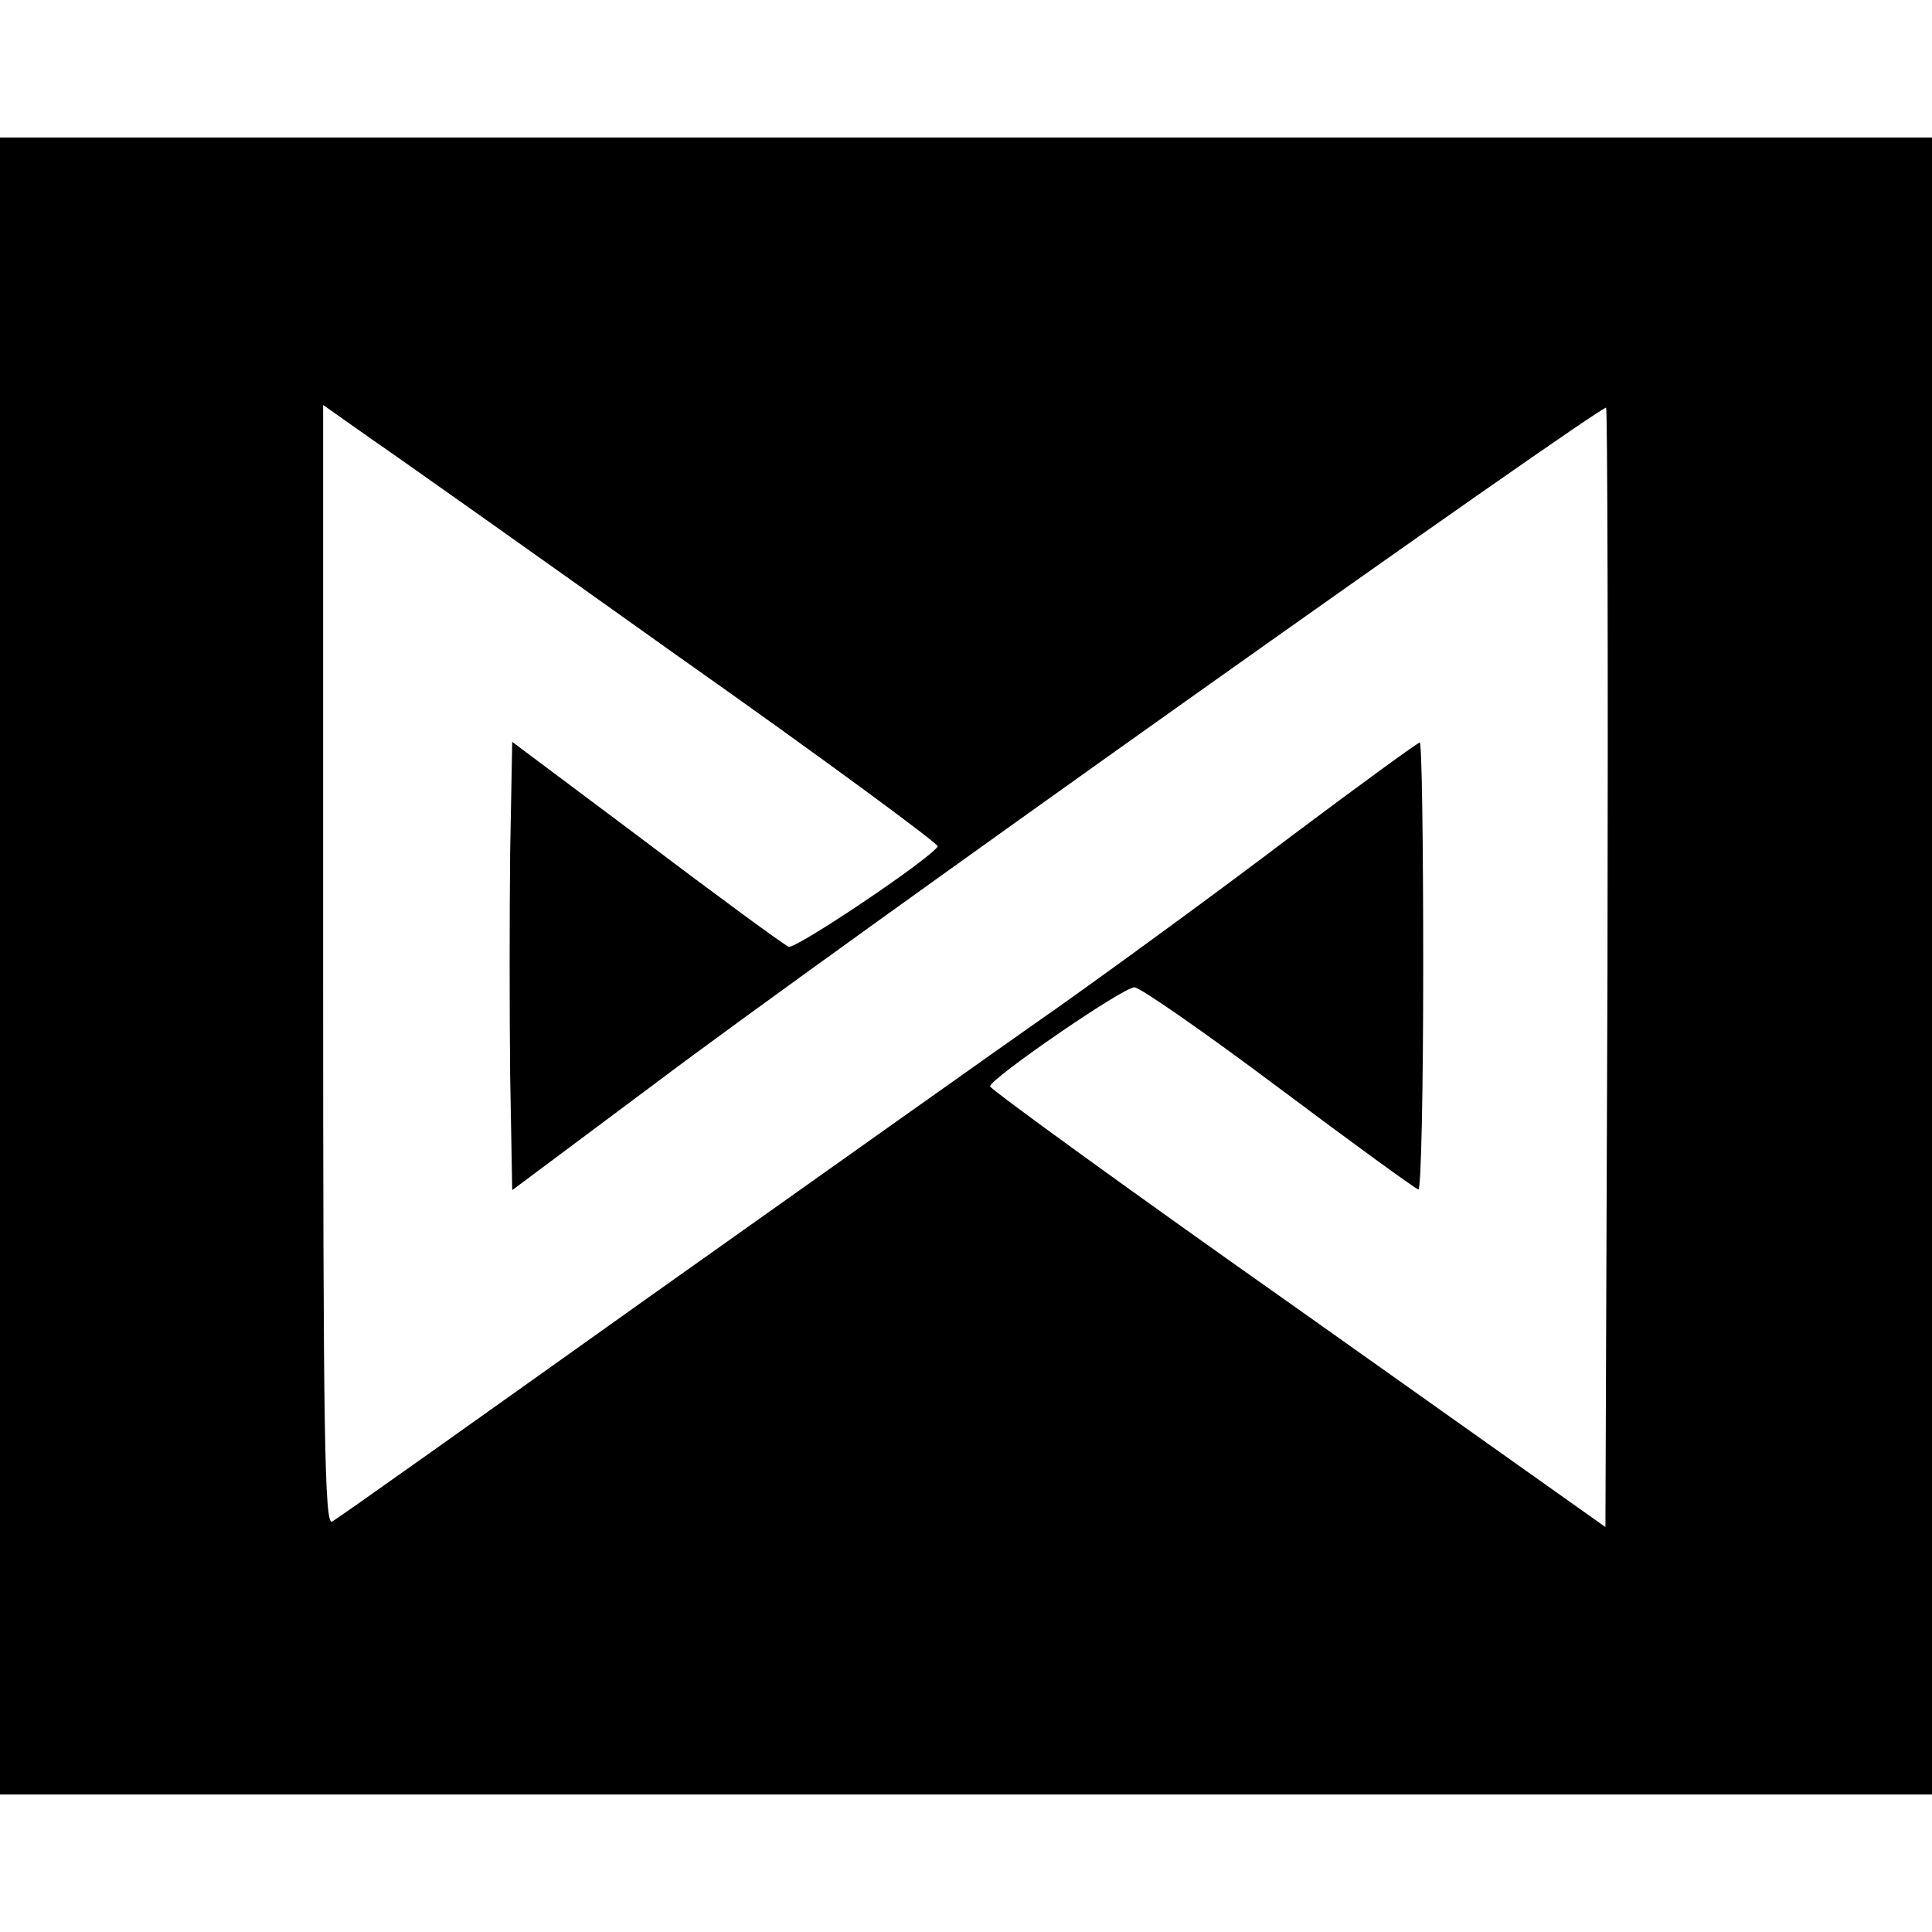
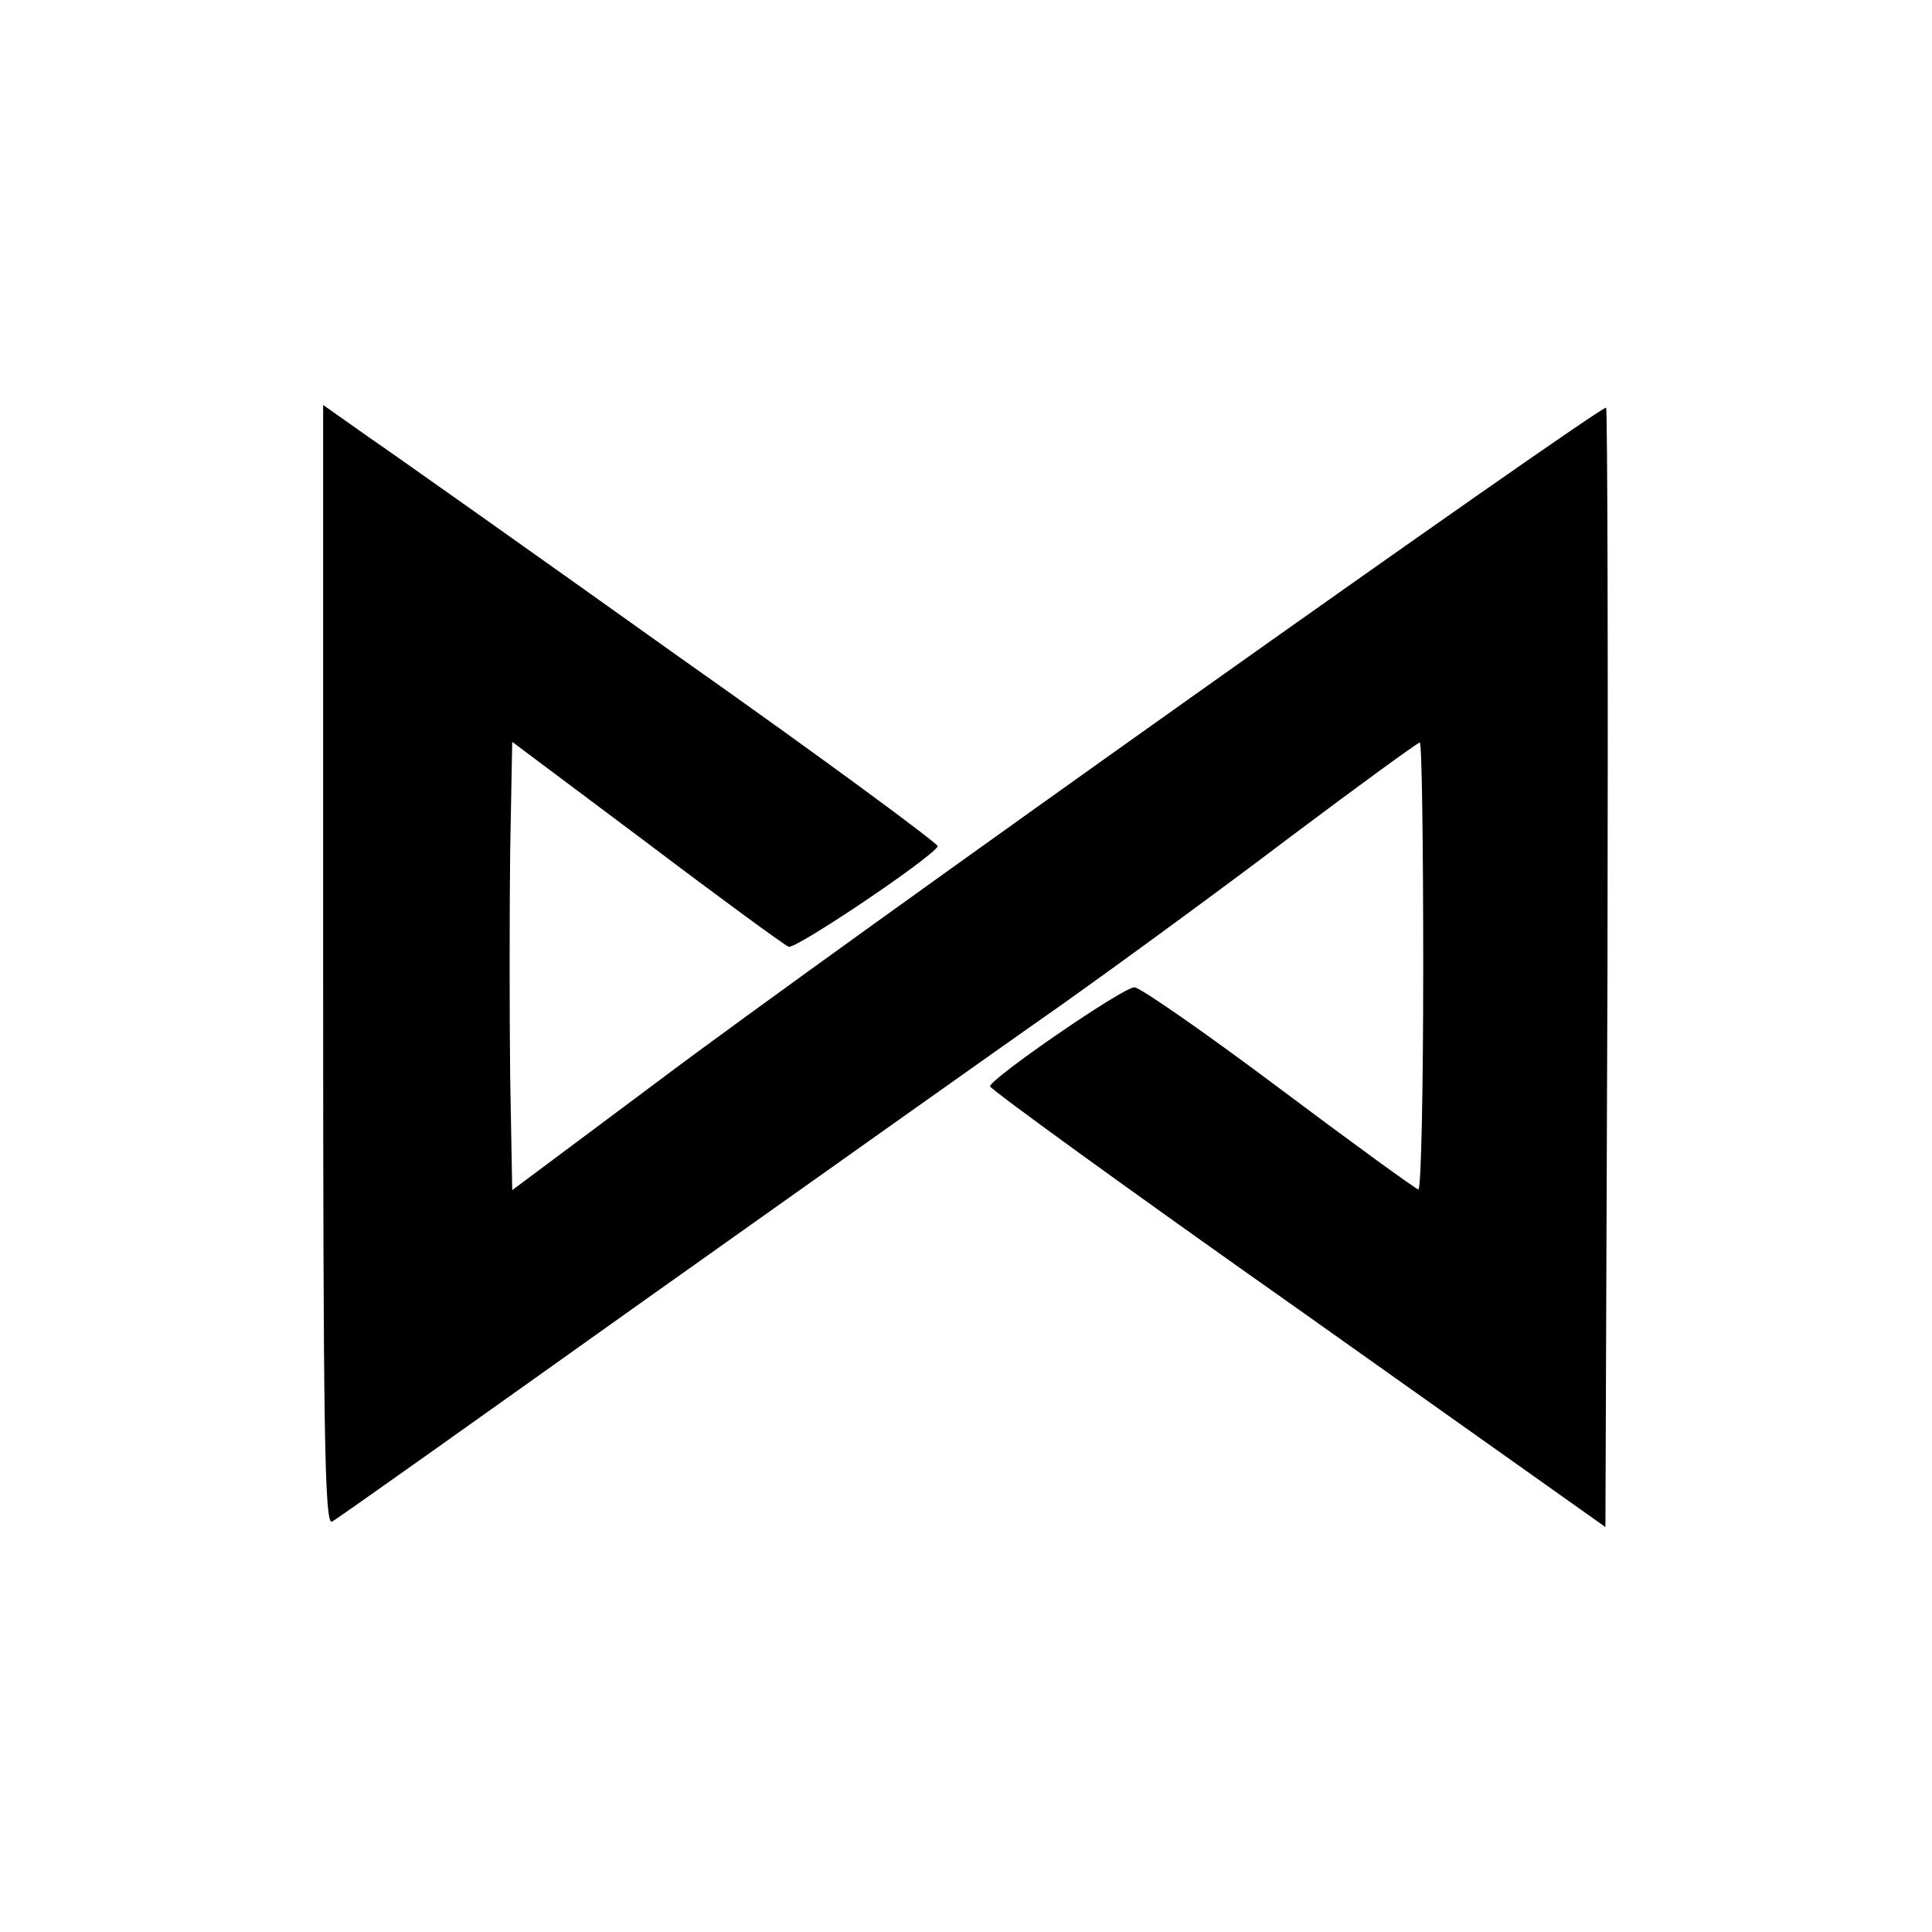
<svg xmlns="http://www.w3.org/2000/svg" version="1.0" width="281pt" height="281pt" viewBox="0 0 281 281" preserveAspectRatio="xMidYMid meet">
  <g transform="translate(0,281) scale(0.1,-0.1)" fill="#000000" stroke="none">
-     <path d="M0 1405 l0 -1205 1405 0 1405 0 0 1205 0 1205 -1405 0 -1405 0 0 -1205z m987 450 c210 -148 379 -273 377 -276 -12 -19 -207 -150 -217 -146 -7 3 -100 71 -207 152 l-195 146 -3 -160 c-1 -88 -1 -235 0 -326 l3 -166 209 156 c241 182 1377 988 1382 982 2 -2 3 -369 2 -816 l-3 -812 -447 317 c-247 174 -448 320 -448 324 0 11 193 144 210 144 8 0 103 -66 211 -147 108 -81 199 -147 202 -147 4 0 7 146 7 325 0 179 -2 325 -5 325 -3 0 -88 -62 -188 -137 -100 -76 -252 -187 -338 -248 -86 -60 -356 -252 -600 -425 -243 -173 -448 -319 -456 -323 -11 -7 -13 132 -13 808 l0 816 68 -48 c38 -26 240 -169 449 -318z" />
+     <path d="M0 1405 z m987 450 c210 -148 379 -273 377 -276 -12 -19 -207 -150 -217 -146 -7 3 -100 71 -207 152 l-195 146 -3 -160 c-1 -88 -1 -235 0 -326 l3 -166 209 156 c241 182 1377 988 1382 982 2 -2 3 -369 2 -816 l-3 -812 -447 317 c-247 174 -448 320 -448 324 0 11 193 144 210 144 8 0 103 -66 211 -147 108 -81 199 -147 202 -147 4 0 7 146 7 325 0 179 -2 325 -5 325 -3 0 -88 -62 -188 -137 -100 -76 -252 -187 -338 -248 -86 -60 -356 -252 -600 -425 -243 -173 -448 -319 -456 -323 -11 -7 -13 132 -13 808 l0 816 68 -48 c38 -26 240 -169 449 -318z" />
  </g>
</svg>